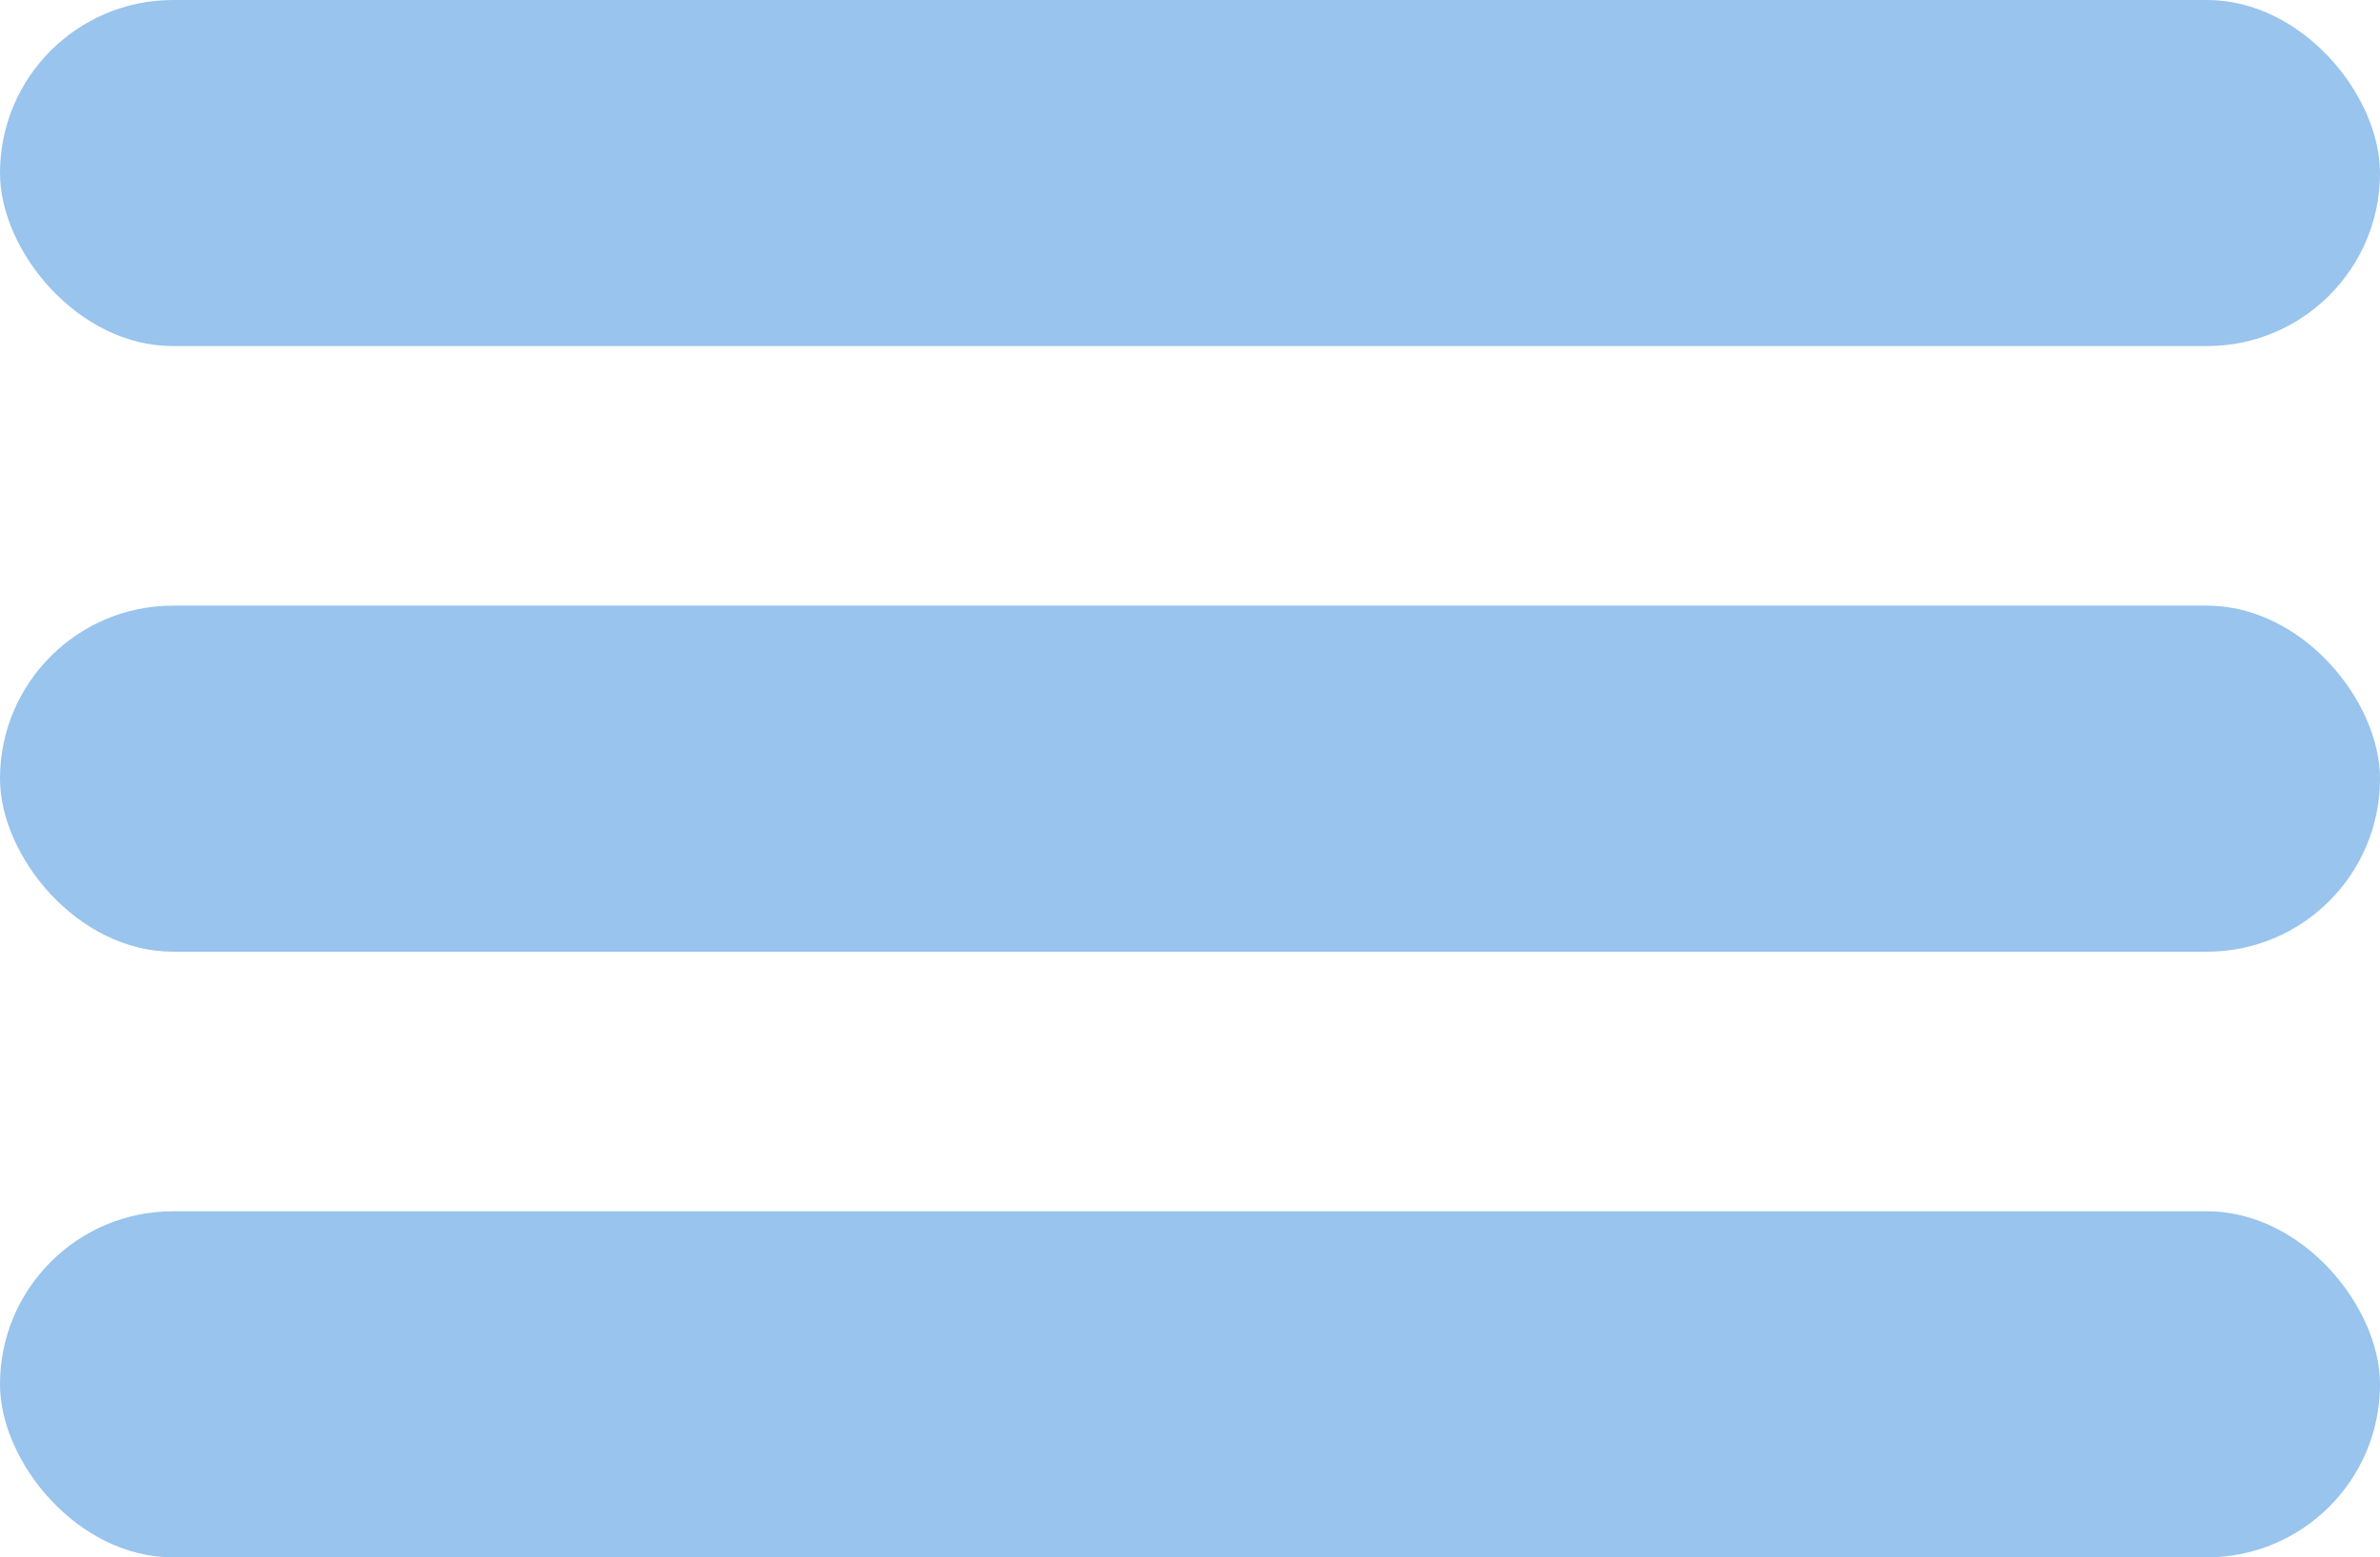
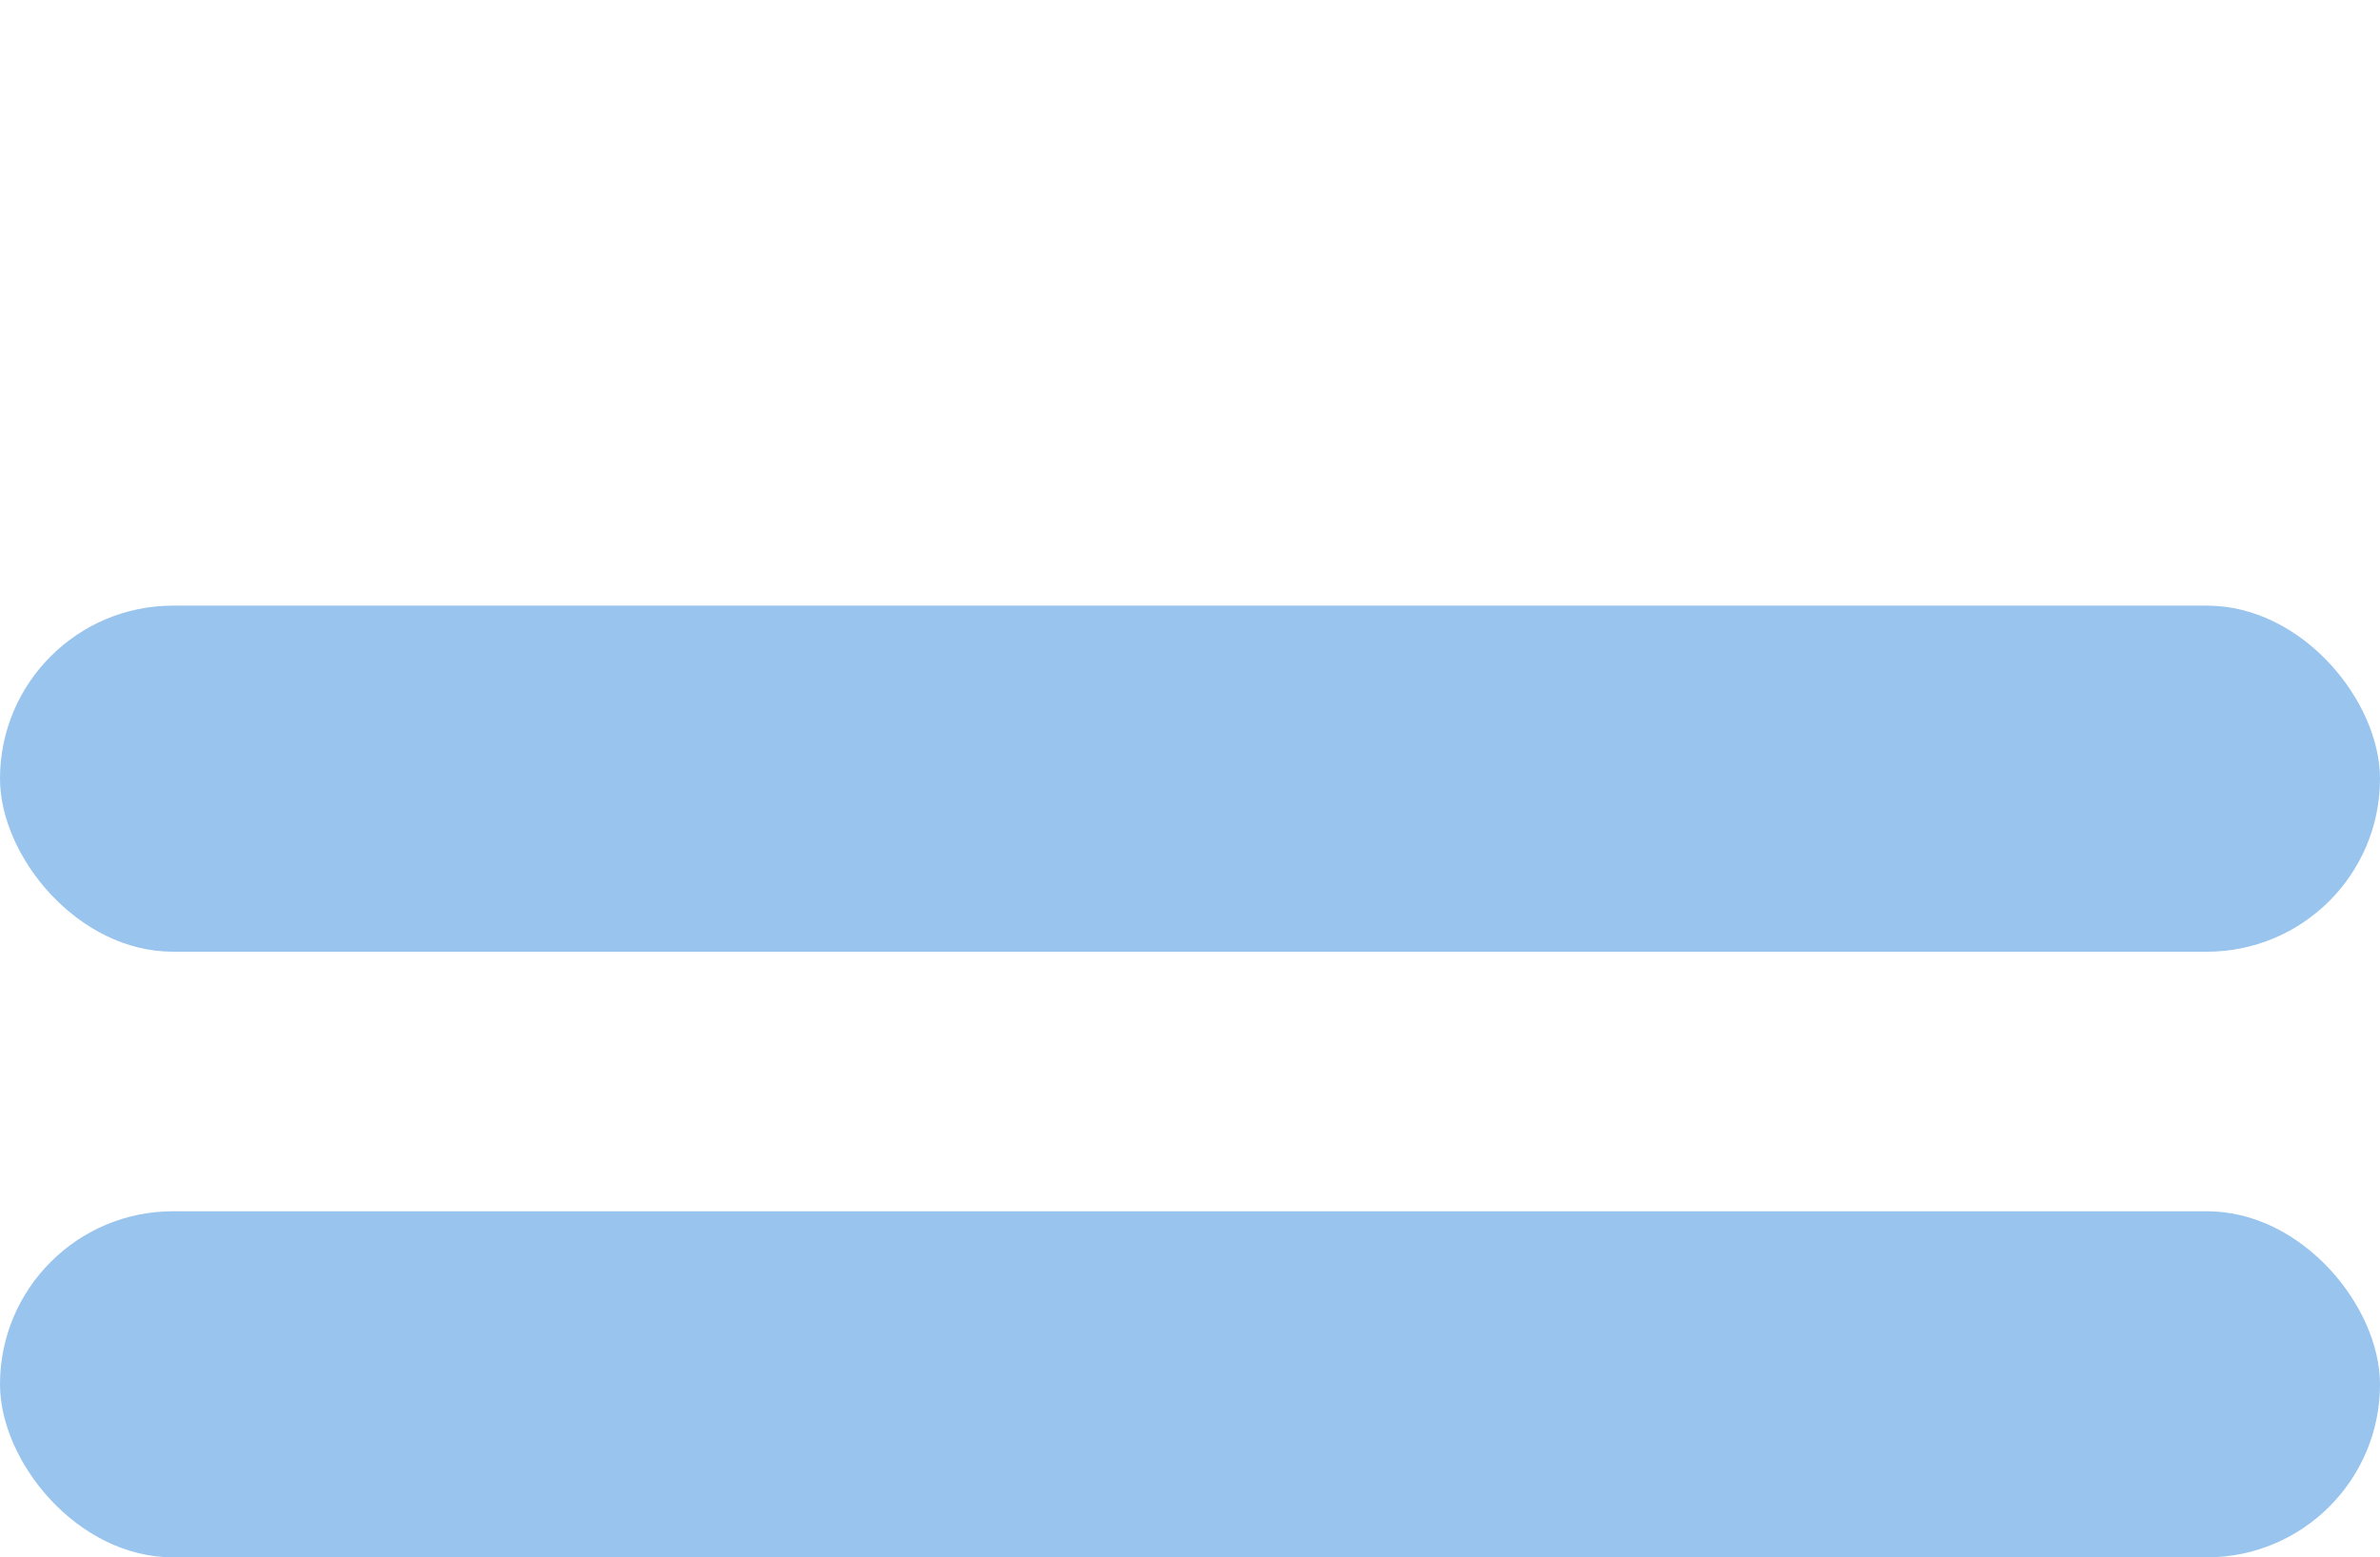
<svg xmlns="http://www.w3.org/2000/svg" width="110" height="72" viewBox="0 0 110 72" fill="none">
-   <rect width="110" height="16" rx="8" fill="#98C4ED" />
  <rect y="28" width="110" height="16" rx="8" fill="#98C4ED" />
  <rect y="56" width="110" height="16" rx="8" fill="#98C4ED" />
</svg>